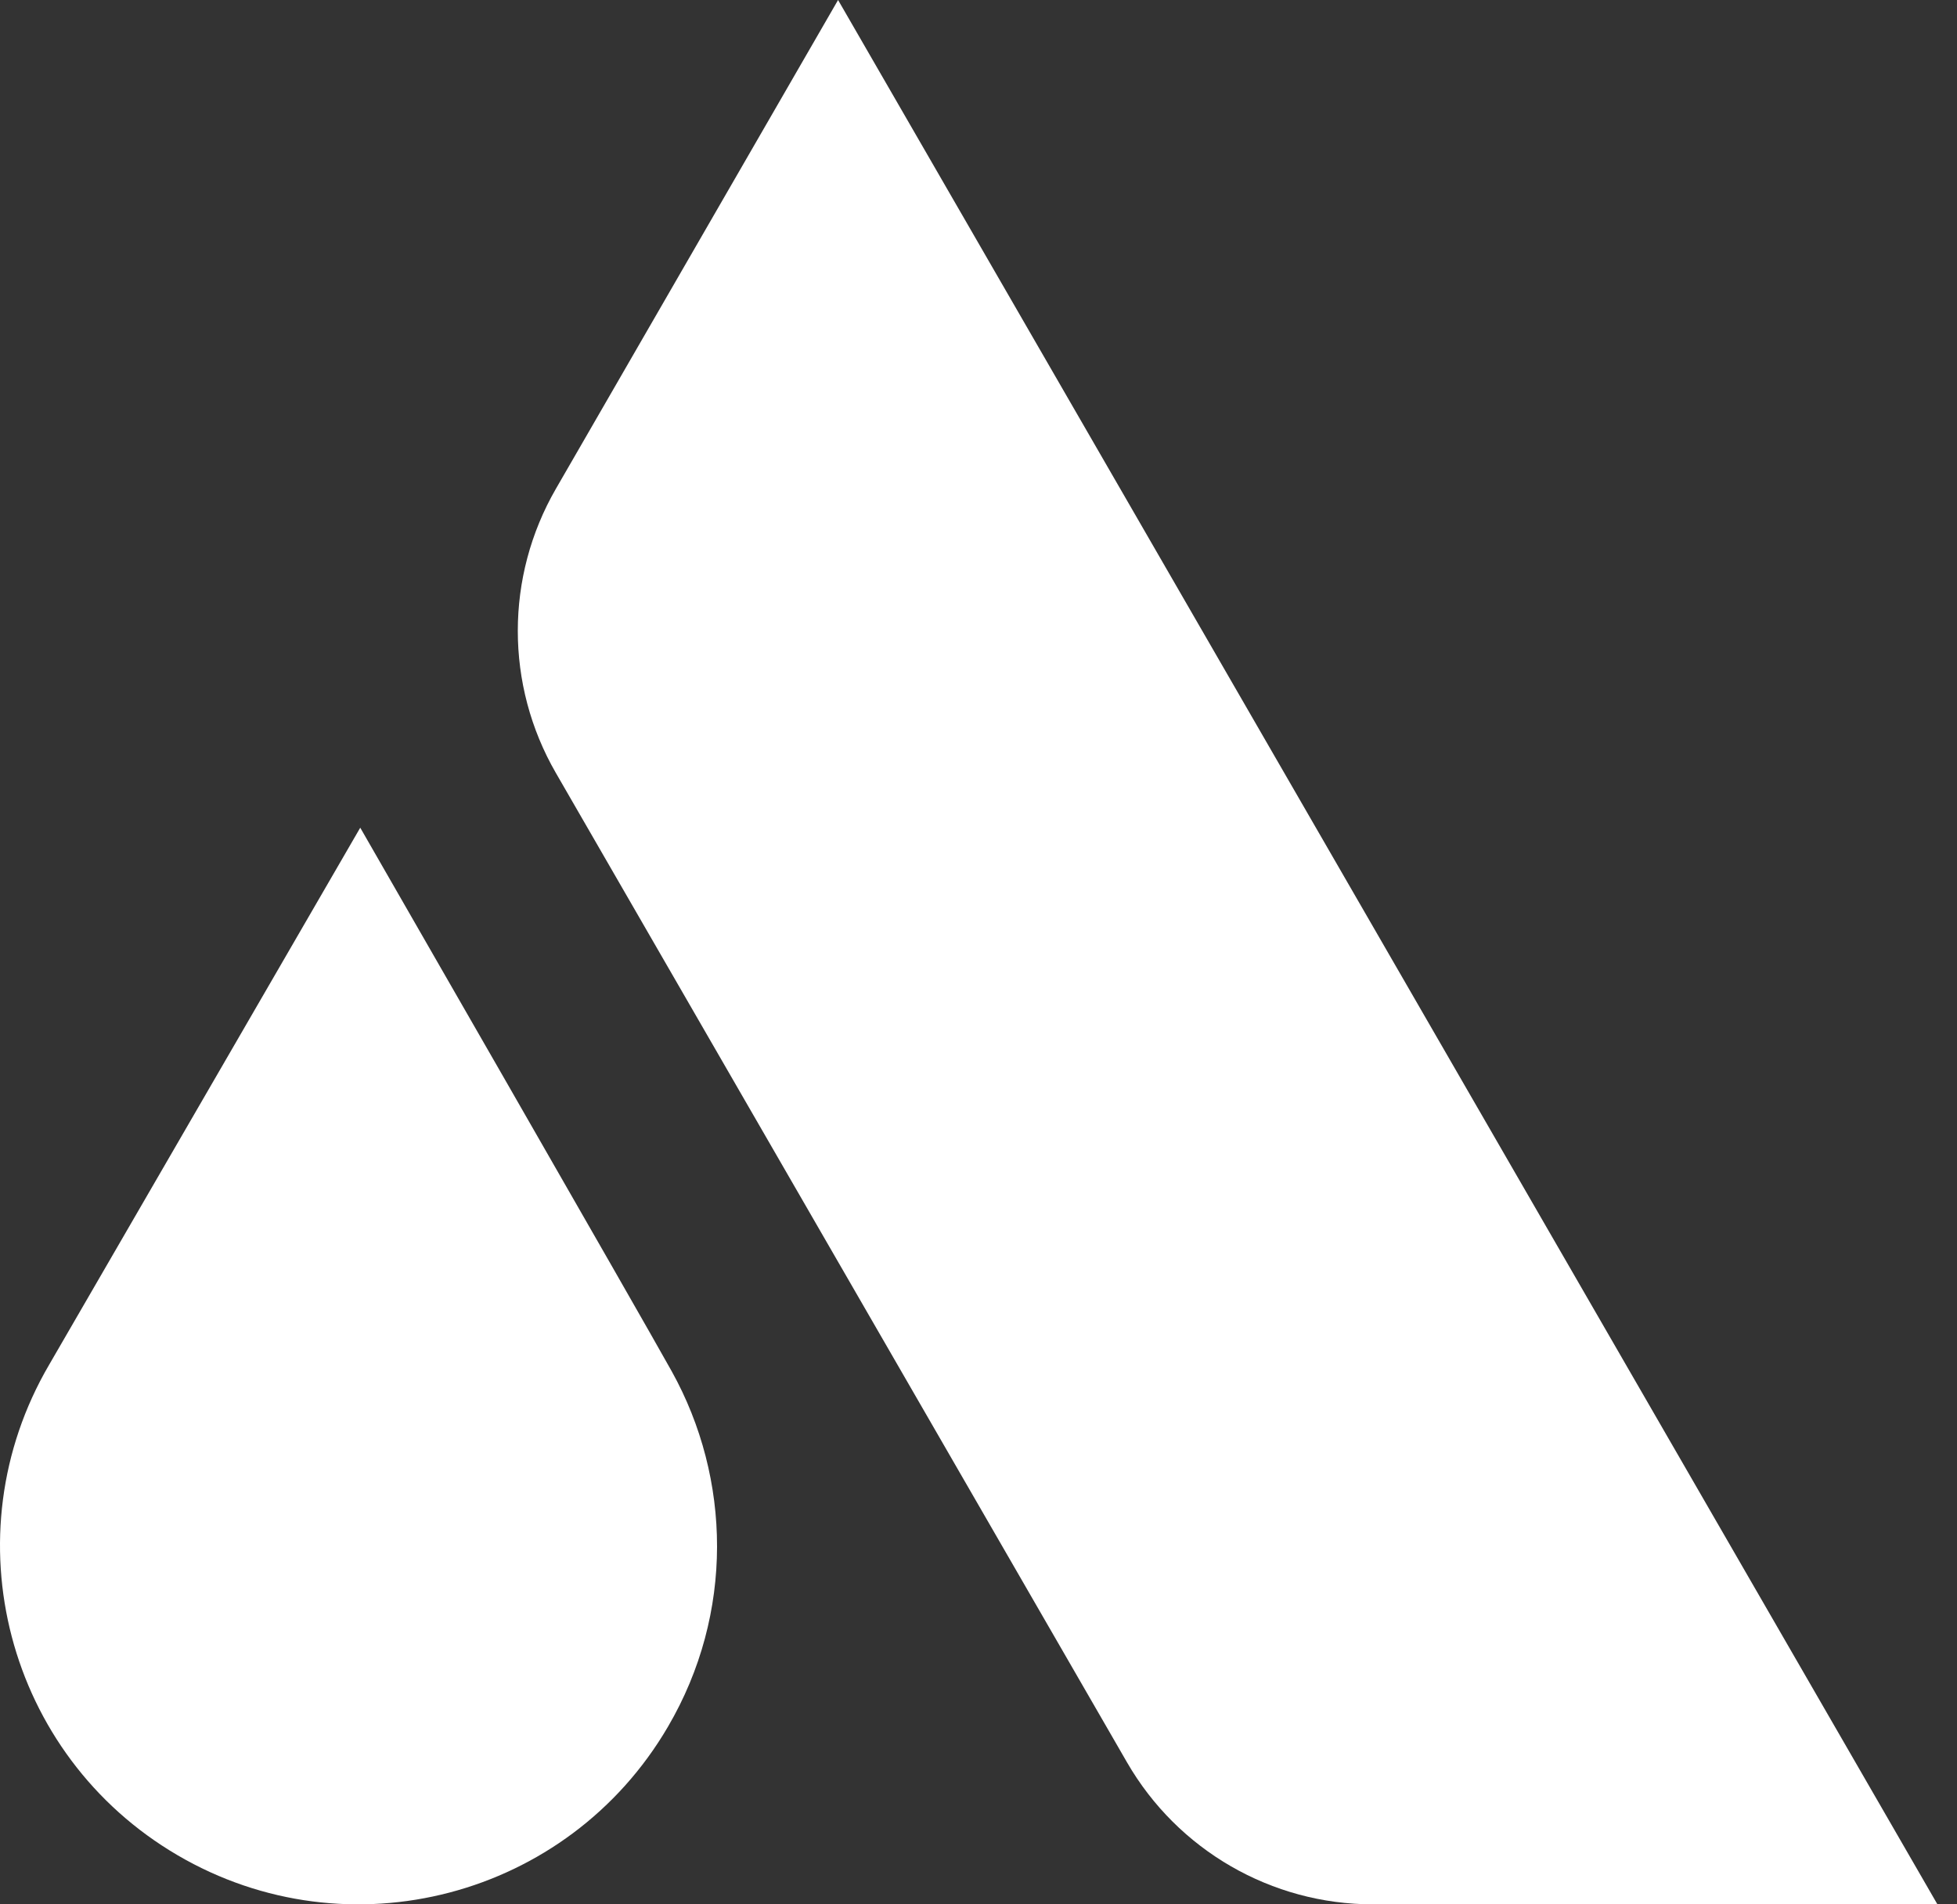
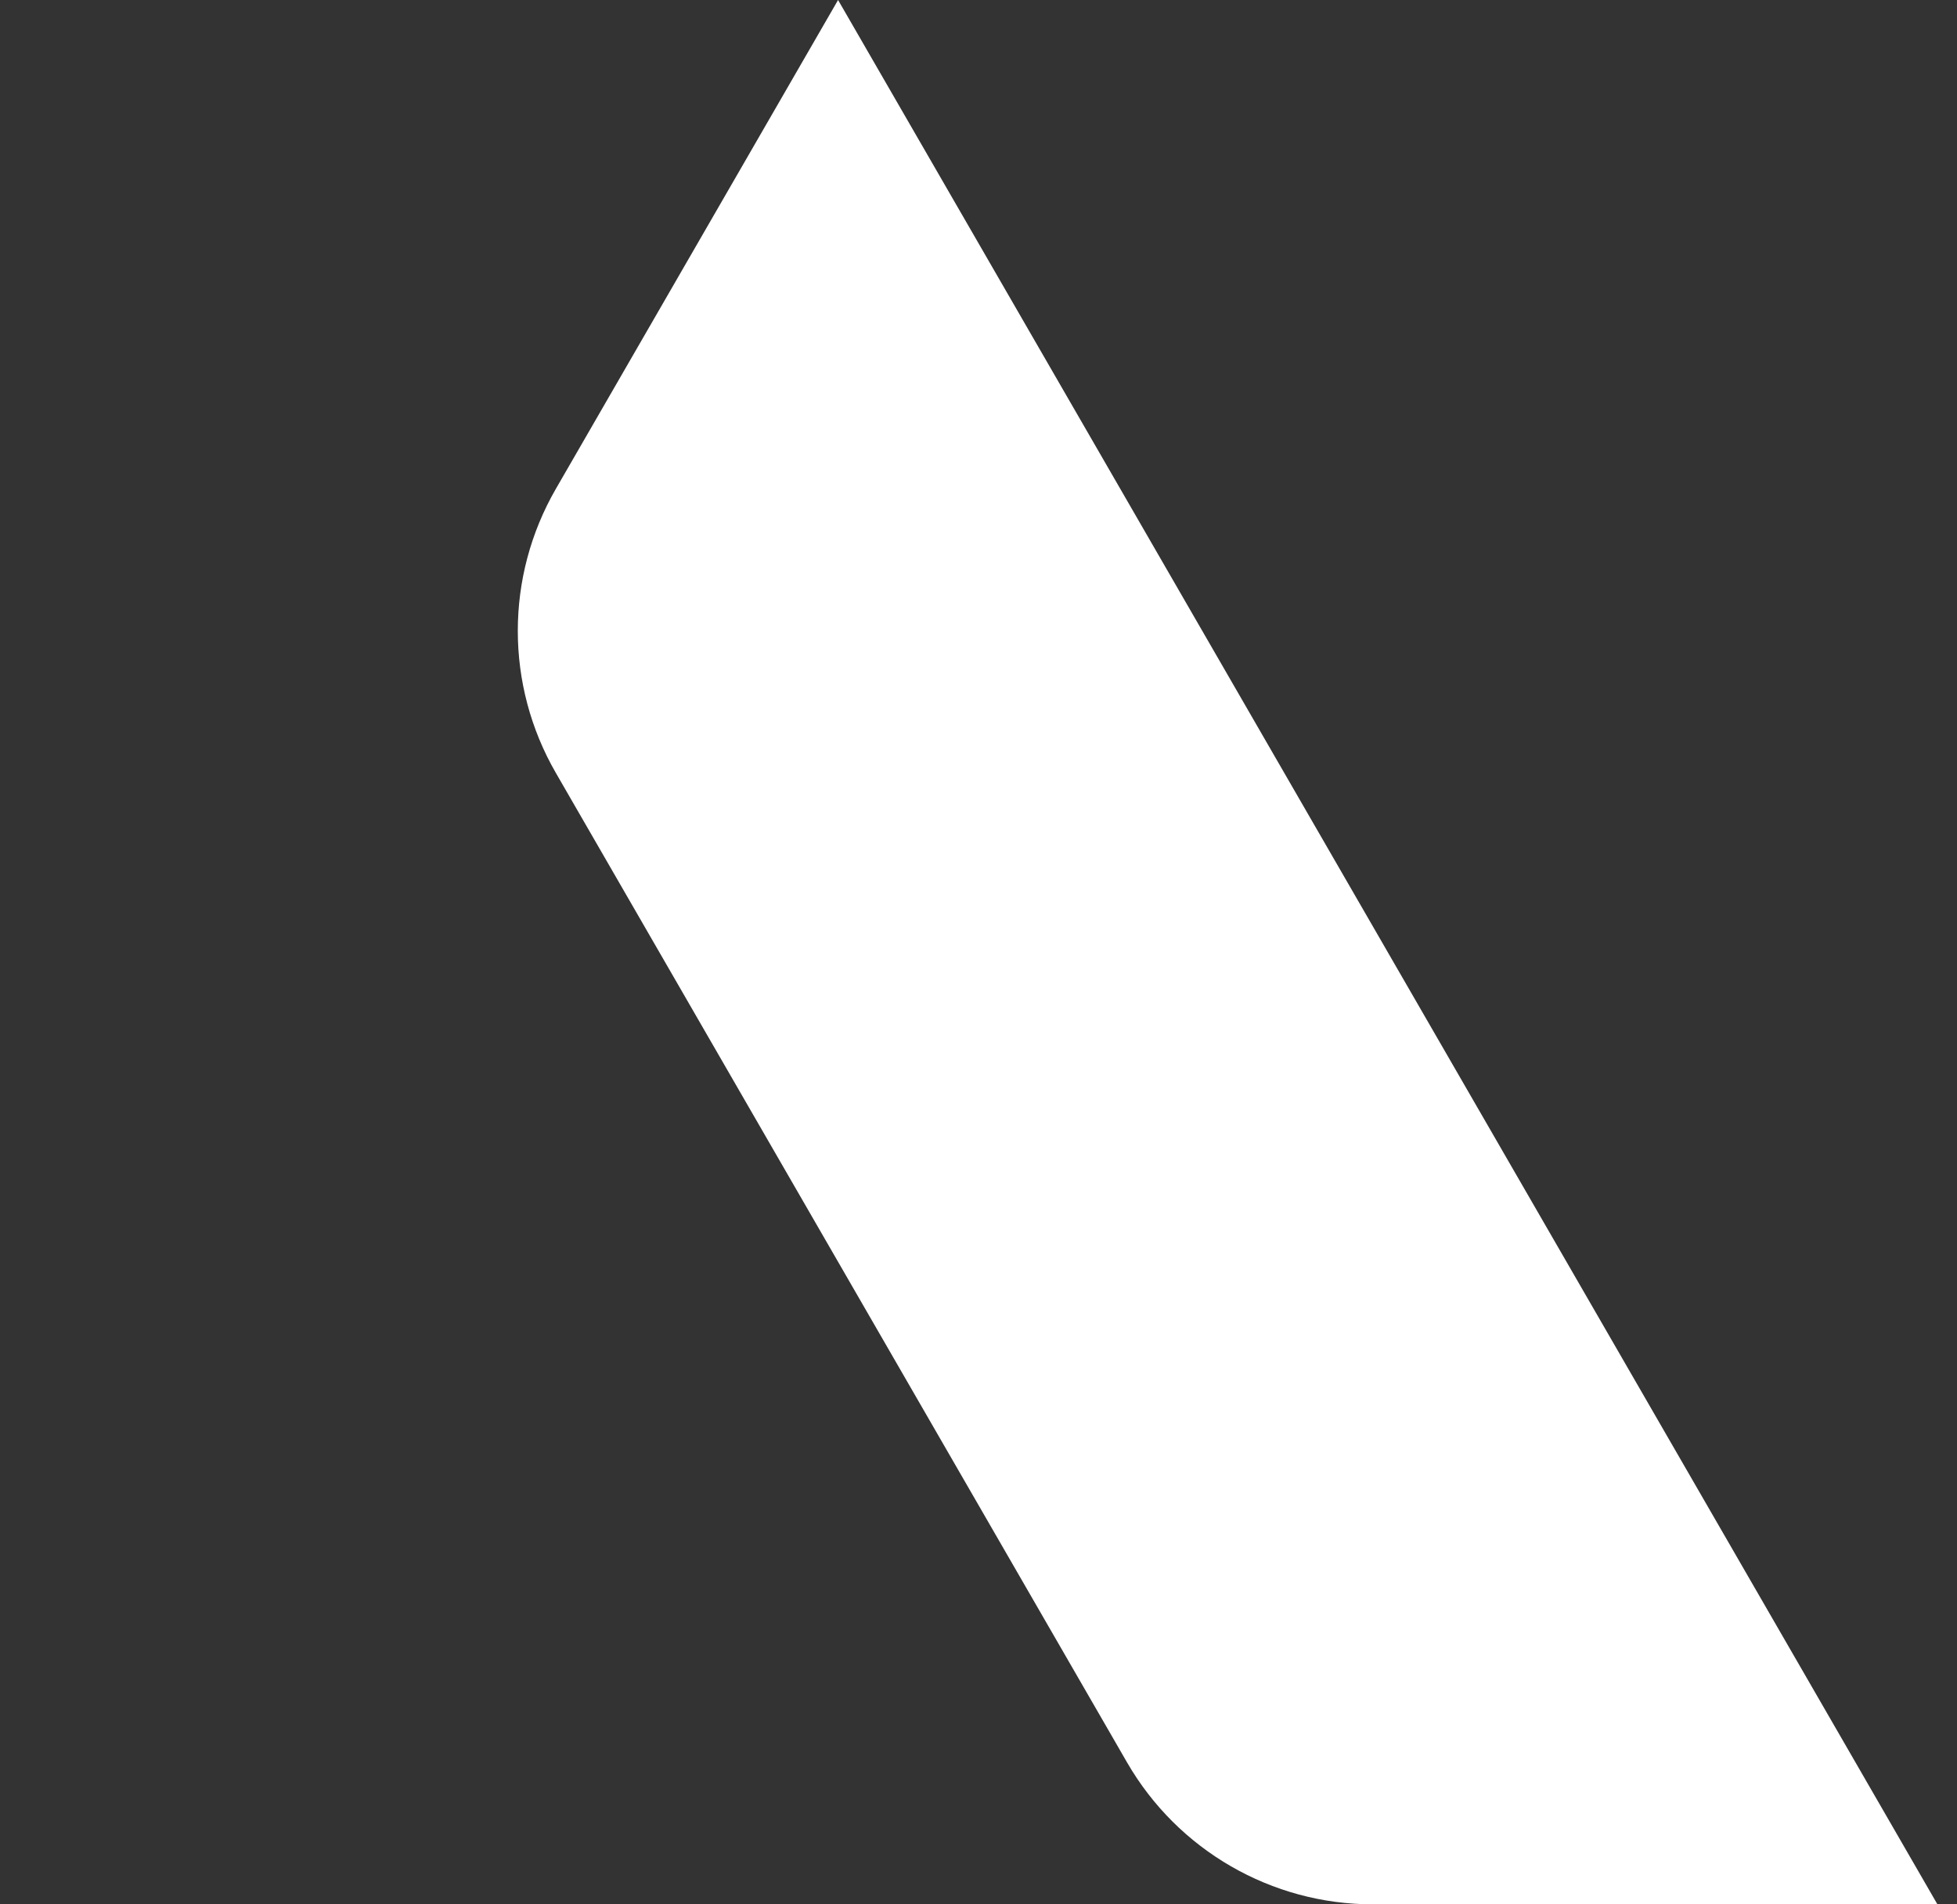
<svg xmlns="http://www.w3.org/2000/svg" width="37" height="36" viewBox="0 0 37 36" fill="none">
  <rect x="0" y="0" width="37" height="36" fill="#333333" stroke="none" />
-   <path fill-rule="evenodd" clip-rule="evenodd" d="M12.629 32.642V32.642C10.74 35.874 6.589 36.962 3.358 35.072C0.127 33.183 -0.962 29.033 0.928 25.801L6.811 15.647C6.811 15.647 12.132 24.899 12.702 25.927C13.825 27.951 13.883 30.499 12.629 32.642" fill="white" />
  <path fill-rule="evenodd" clip-rule="evenodd" d="M10.509 9.242C9.55 10.903 9.55 12.95 10.509 14.611V14.611L21.308 33.316C22.267 34.977 24.04 36 25.957 36V36H36.63L15.845 0" fill="white" />
  <mask id="mask0_0_118" style="mask-type:luminance" maskUnits="userSpaceOnUse" x="9" y="0" width="28" height="36">
    <path fill-rule="evenodd" clip-rule="evenodd" d="M10.509 9.242C9.55 10.903 9.55 12.95 10.509 14.611V14.611L21.308 33.316C22.267 34.977 24.04 36 25.957 36V36H36.63L15.845 0" fill="white" />
  </mask>
  <g mask="url(#mask0_0_118)" />
</svg>